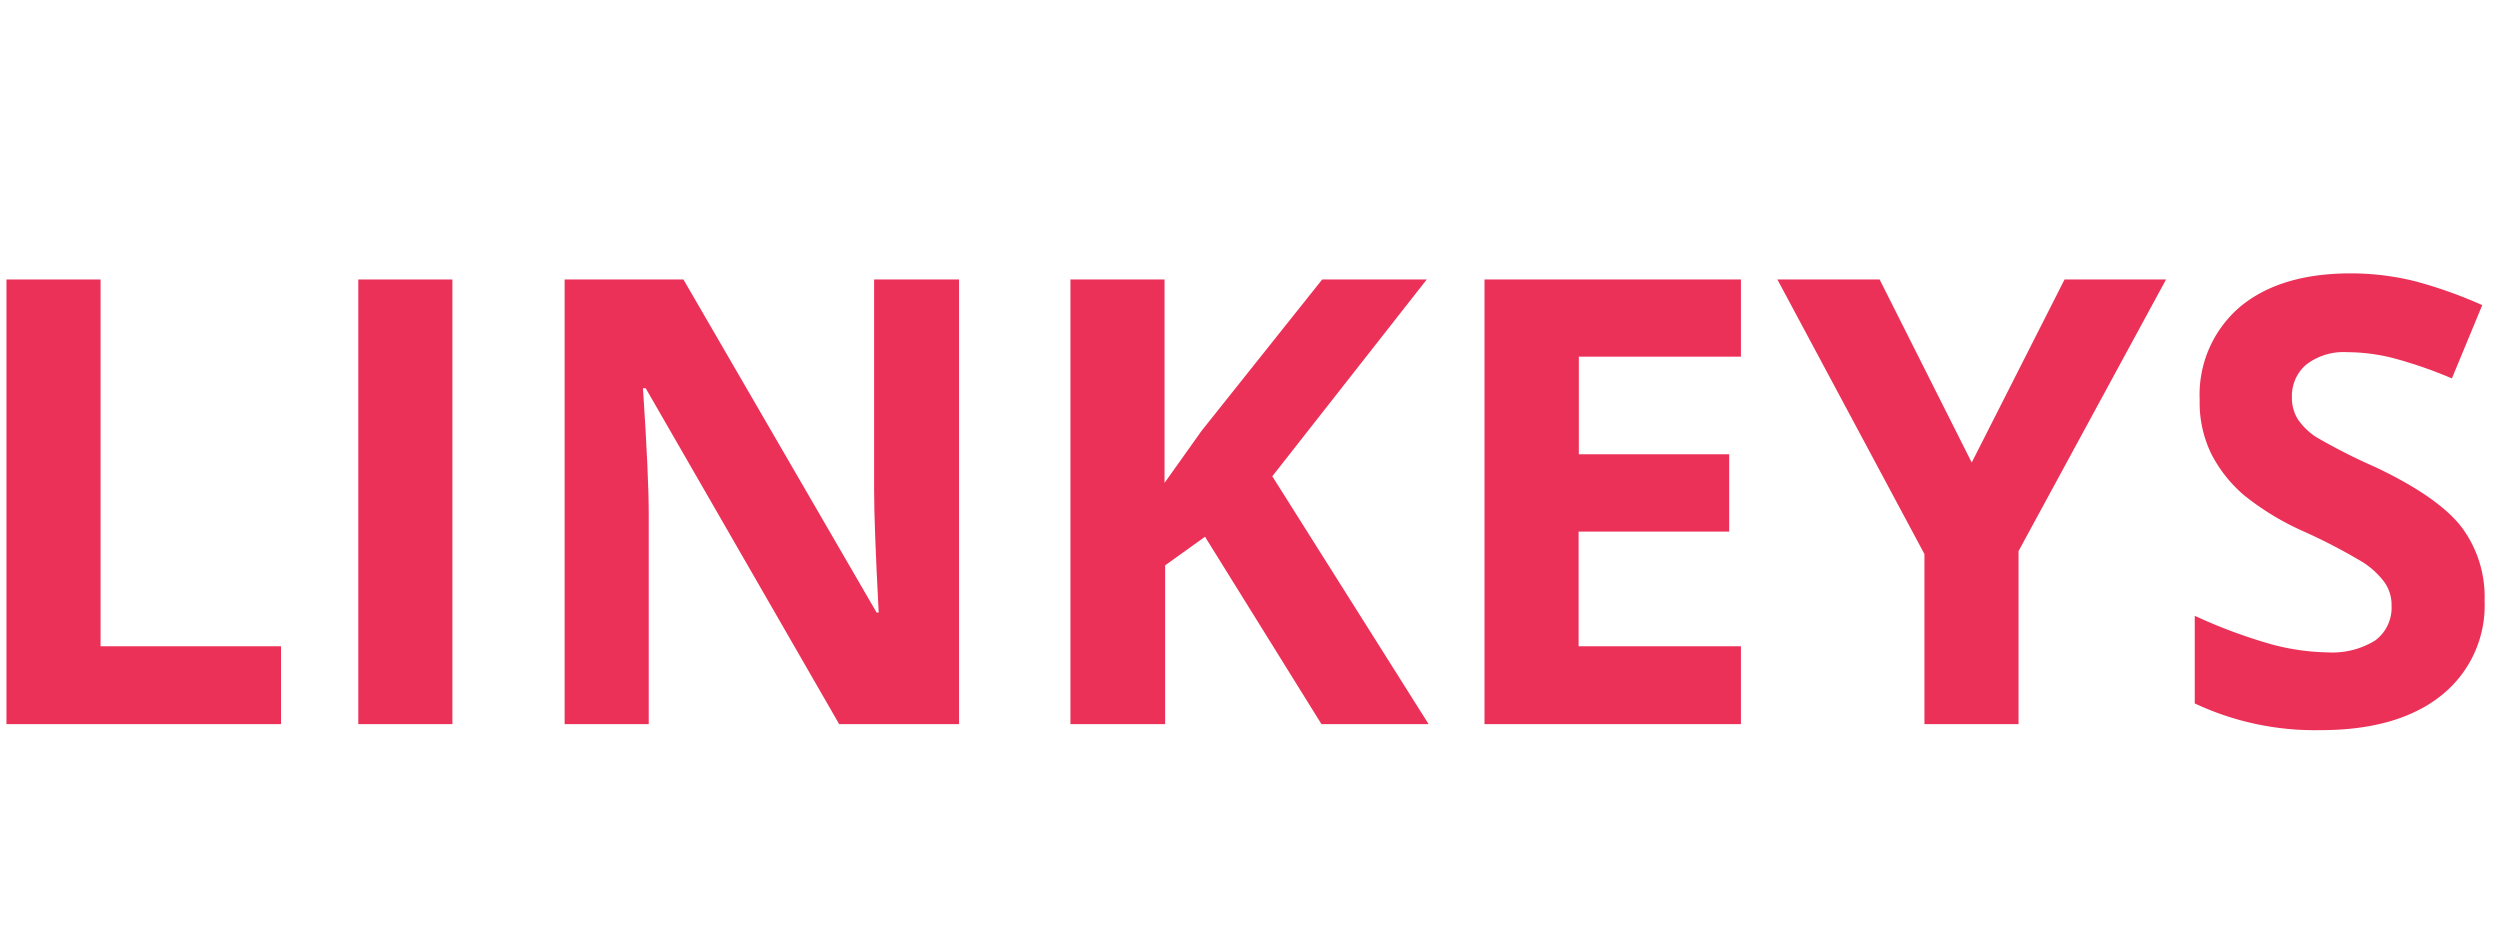
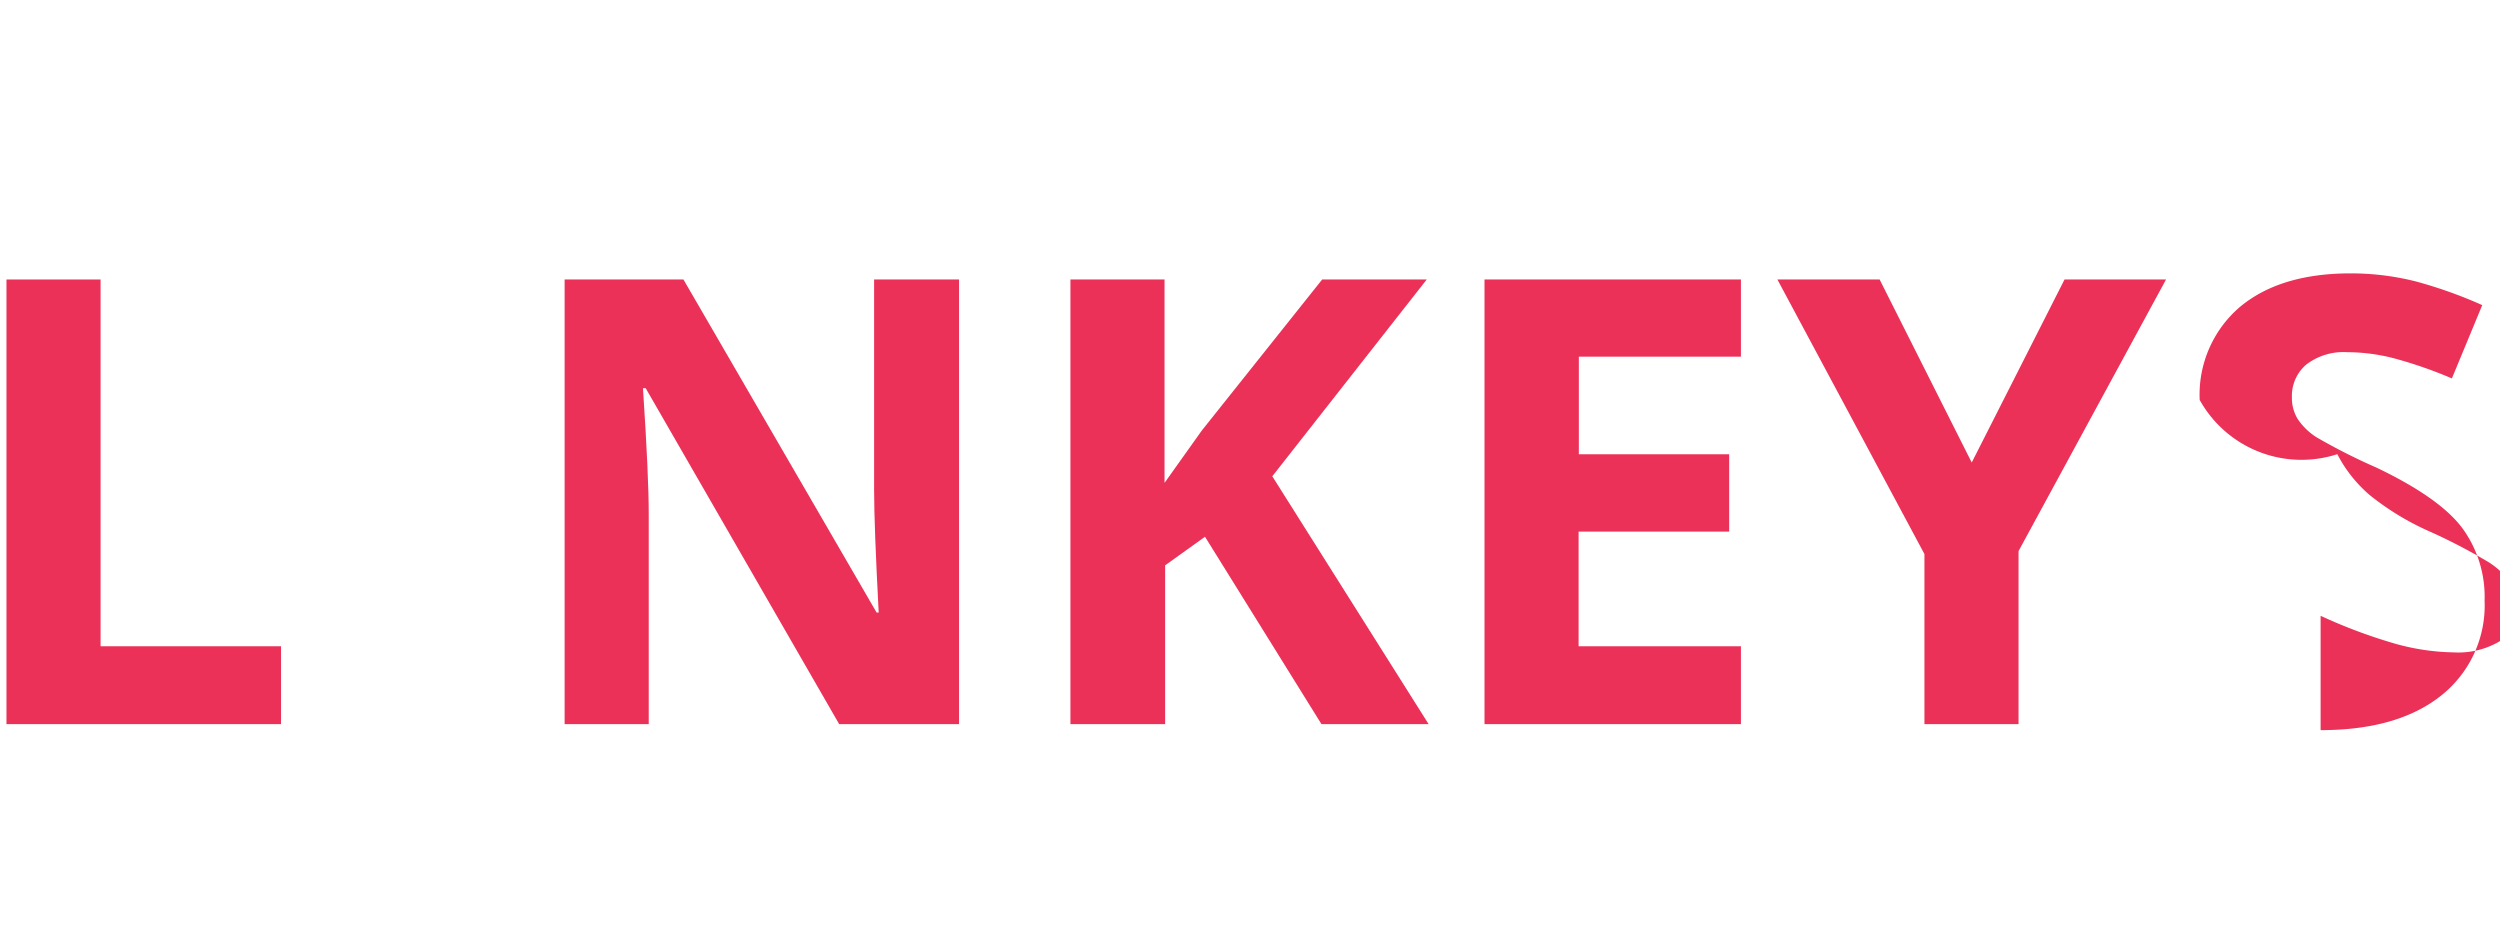
<svg xmlns="http://www.w3.org/2000/svg" viewBox="0 0 212.53 80">
  <defs>
    <style>.cls-1{fill:#fff;fill-opacity:0;}.cls-2{fill:#eb3158;}</style>
  </defs>
  <g id="Layer_2" data-name="Layer 2">
    <g id="Layer_1-2" data-name="Layer 1">
      <rect class="cls-1" width="212.53" height="80" />
      <path class="cls-2" d="M.55,61.56V23.76h8V54.94H23.89v6.62Z" />
-       <path class="cls-2" d="M30.46,61.56V23.76h8v37.8Z" />
      <path class="cls-2" d="M81.53,61.56H71.34L54.89,33h-.23q.5,7.57.49,10.81V61.56H48V23.76H58.1L74.52,52.07h.18c-.26-4.91-.39-8.39-.39-10.42V23.76h7.22Z" />
      <path class="cls-2" d="M121.45,61.56h-9.11l-9.9-15.93-3.39,2.43v13.5H91V23.76h8V41.05l3.16-4.44,10.24-12.85h8.89L108.16,40.49Z" />
      <path class="cls-2" d="M148,61.56H126.2V23.76H148v6.56H134.22v8.3H147v6.57h-12.8v9.75H148Z" />
      <path class="cls-2" d="M167.62,39.32l7.89-15.56h8.63L171.6,46.85V61.56h-8V47.1L151.1,23.76h8.69Z" />
-       <path class="cls-2" d="M211.22,51.06a9.78,9.78,0,0,1-3.69,8.07q-3.69,2.94-10.25,2.94a24,24,0,0,1-10.7-2.27V52.35a44.26,44.26,0,0,0,6.47,2.41,19.49,19.49,0,0,0,4.85.7,6.92,6.92,0,0,0,4-1,3.46,3.46,0,0,0,1.41-3,3.29,3.29,0,0,0-.63-2,7,7,0,0,0-1.82-1.67,48.69,48.69,0,0,0-4.9-2.56,22.8,22.8,0,0,1-5.19-3.13,11.53,11.53,0,0,1-2.77-3.49A9.9,9.9,0,0,1,187,34a9.81,9.81,0,0,1,3.4-7.89q3.41-2.86,9.4-2.87a22.5,22.5,0,0,1,5.63.7,38.38,38.38,0,0,1,5.59,2l-2.58,6.23a36.87,36.87,0,0,0-5-1.73,16,16,0,0,0-3.9-.5,5.2,5.2,0,0,0-3.49,1.06,3.5,3.5,0,0,0-1.21,2.77,3.41,3.41,0,0,0,.49,1.85,5.55,5.55,0,0,0,1.56,1.53A50.28,50.28,0,0,0,202,39.74q5.31,2.53,7.27,5.08A9.9,9.9,0,0,1,211.22,51.06Z" />
+       <path class="cls-2" d="M211.22,51.06a9.78,9.78,0,0,1-3.69,8.07q-3.69,2.94-10.25,2.94V52.35a44.26,44.26,0,0,0,6.47,2.41,19.49,19.49,0,0,0,4.85.7,6.92,6.92,0,0,0,4-1,3.46,3.46,0,0,0,1.41-3,3.29,3.29,0,0,0-.63-2,7,7,0,0,0-1.82-1.67,48.69,48.69,0,0,0-4.9-2.56,22.8,22.8,0,0,1-5.19-3.13,11.53,11.53,0,0,1-2.77-3.49A9.9,9.9,0,0,1,187,34a9.81,9.81,0,0,1,3.4-7.89q3.41-2.86,9.4-2.87a22.5,22.5,0,0,1,5.63.7,38.38,38.38,0,0,1,5.59,2l-2.58,6.23a36.87,36.87,0,0,0-5-1.73,16,16,0,0,0-3.9-.5,5.2,5.2,0,0,0-3.49,1.06,3.5,3.5,0,0,0-1.21,2.77,3.41,3.41,0,0,0,.49,1.85,5.55,5.55,0,0,0,1.56,1.53A50.28,50.28,0,0,0,202,39.74q5.31,2.53,7.27,5.08A9.9,9.9,0,0,1,211.22,51.06Z" />
    </g>
  </g>
</svg>